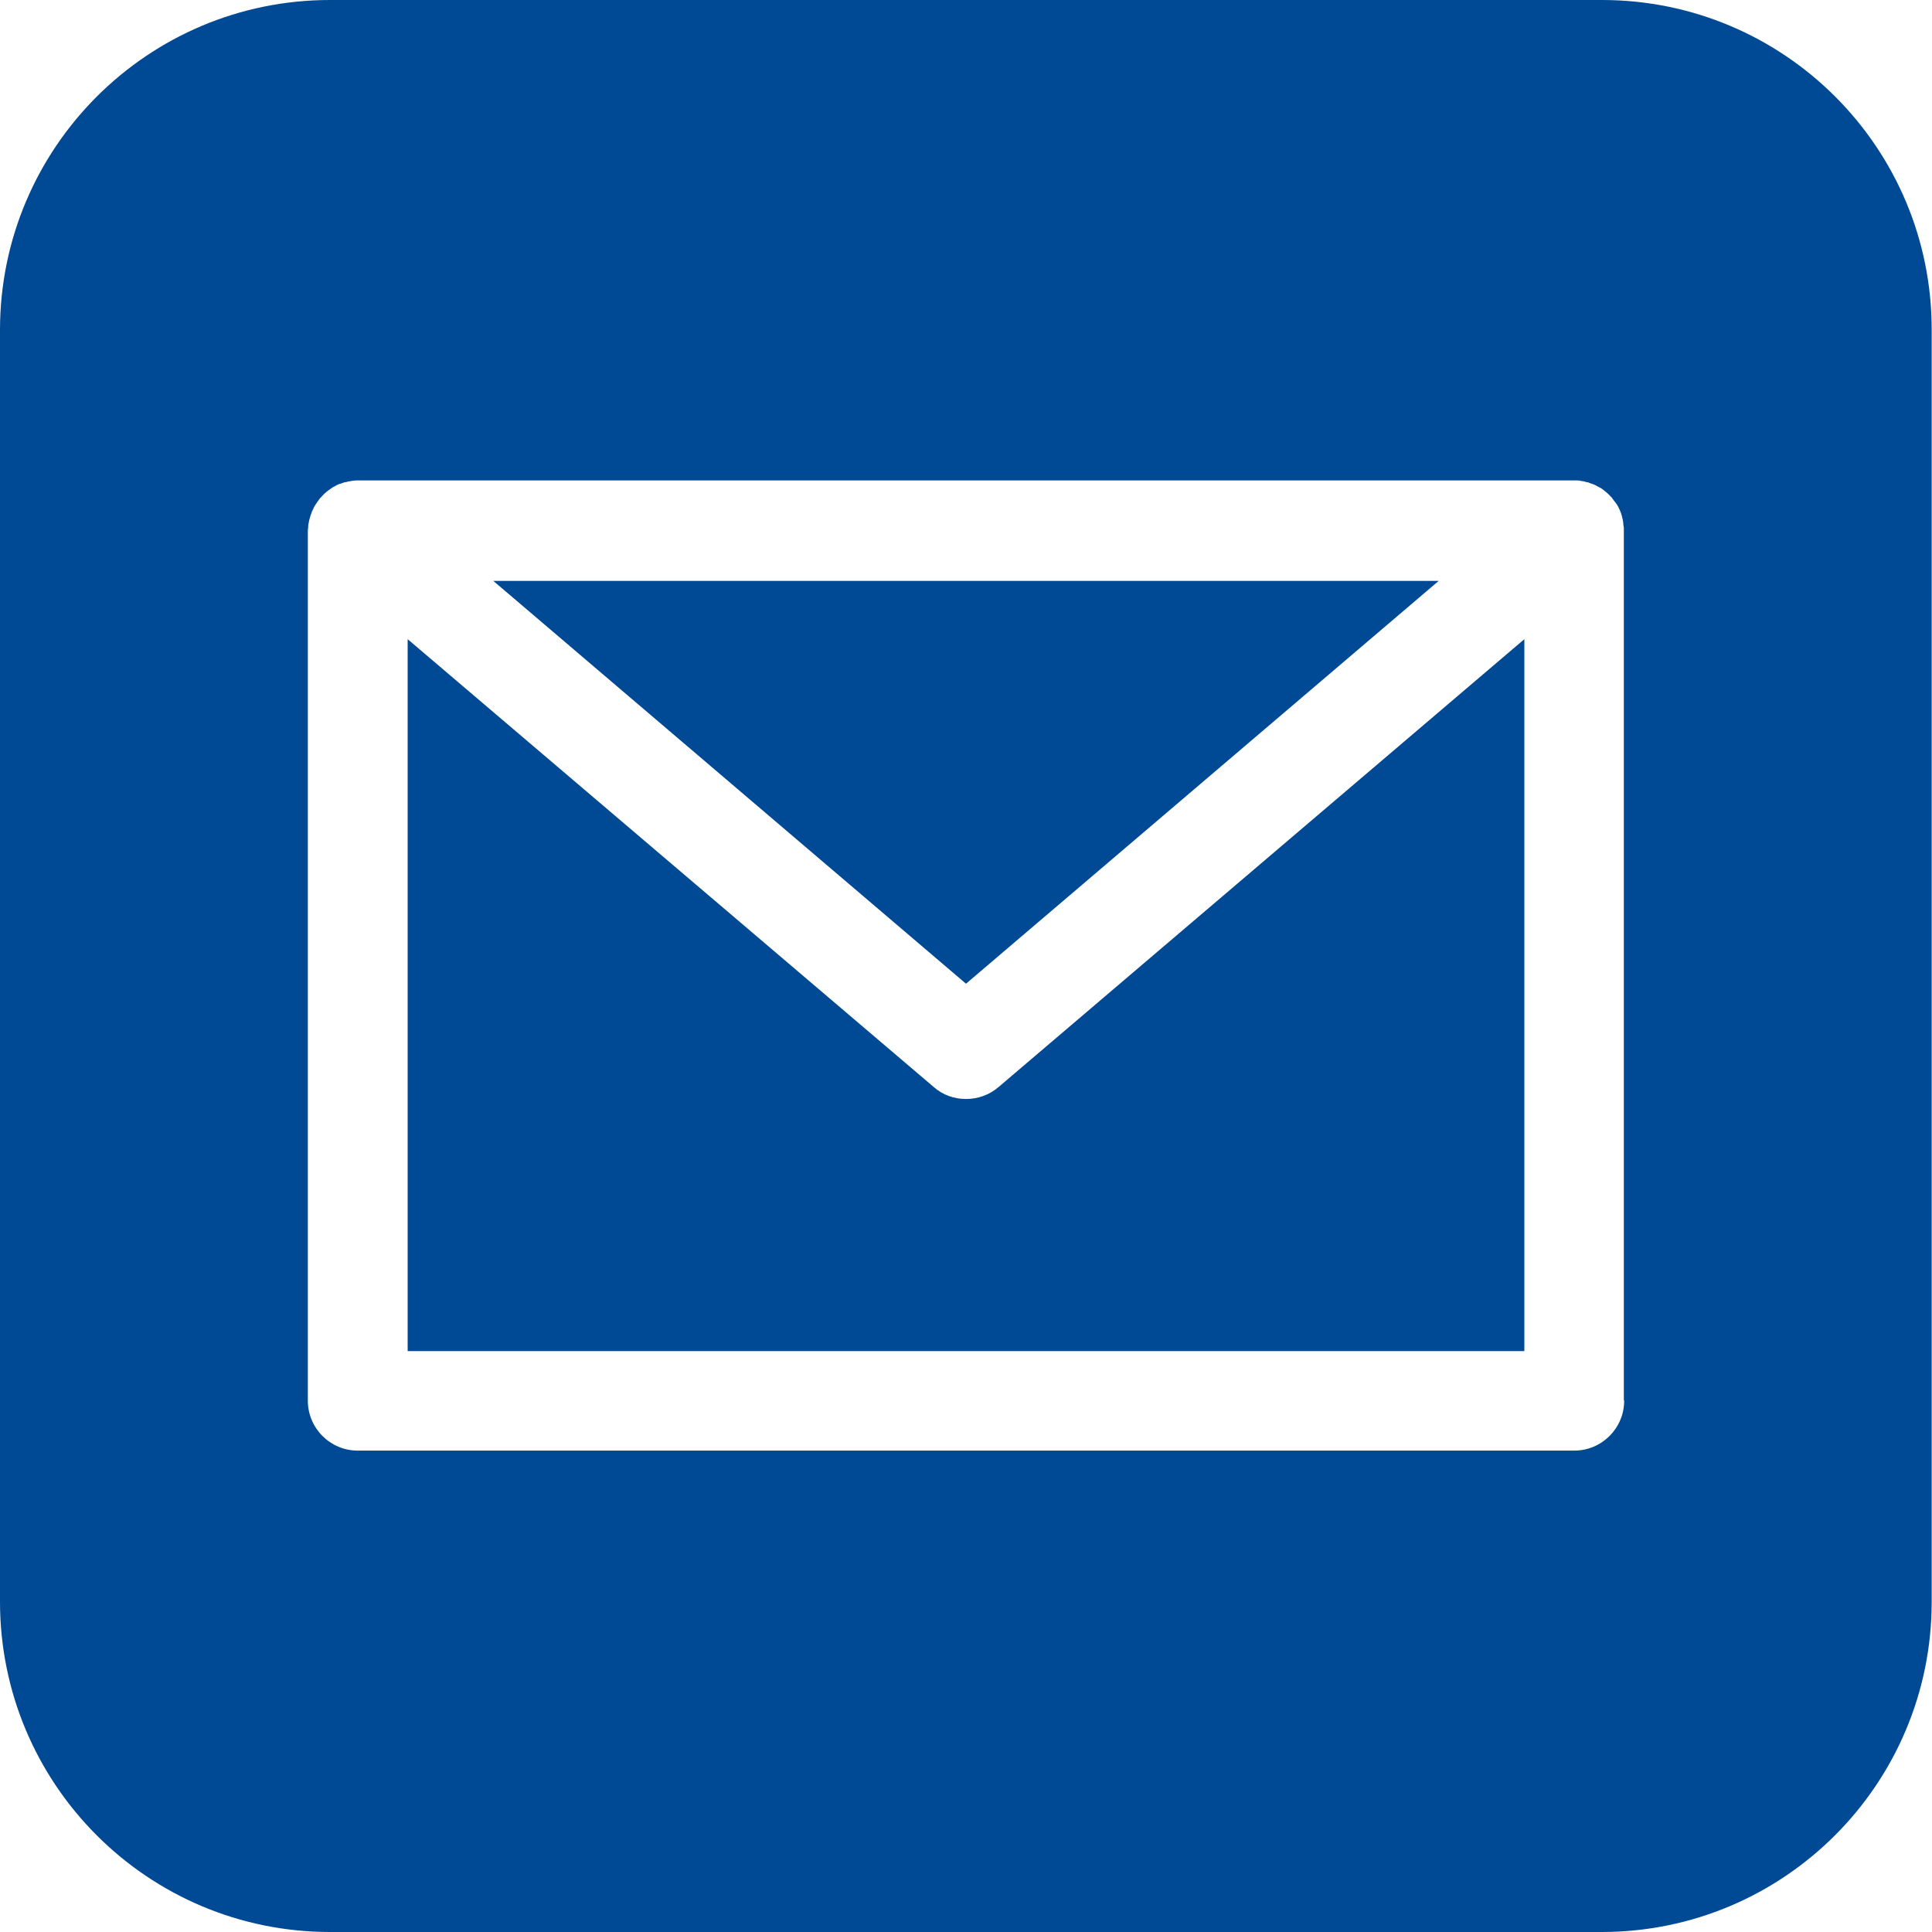
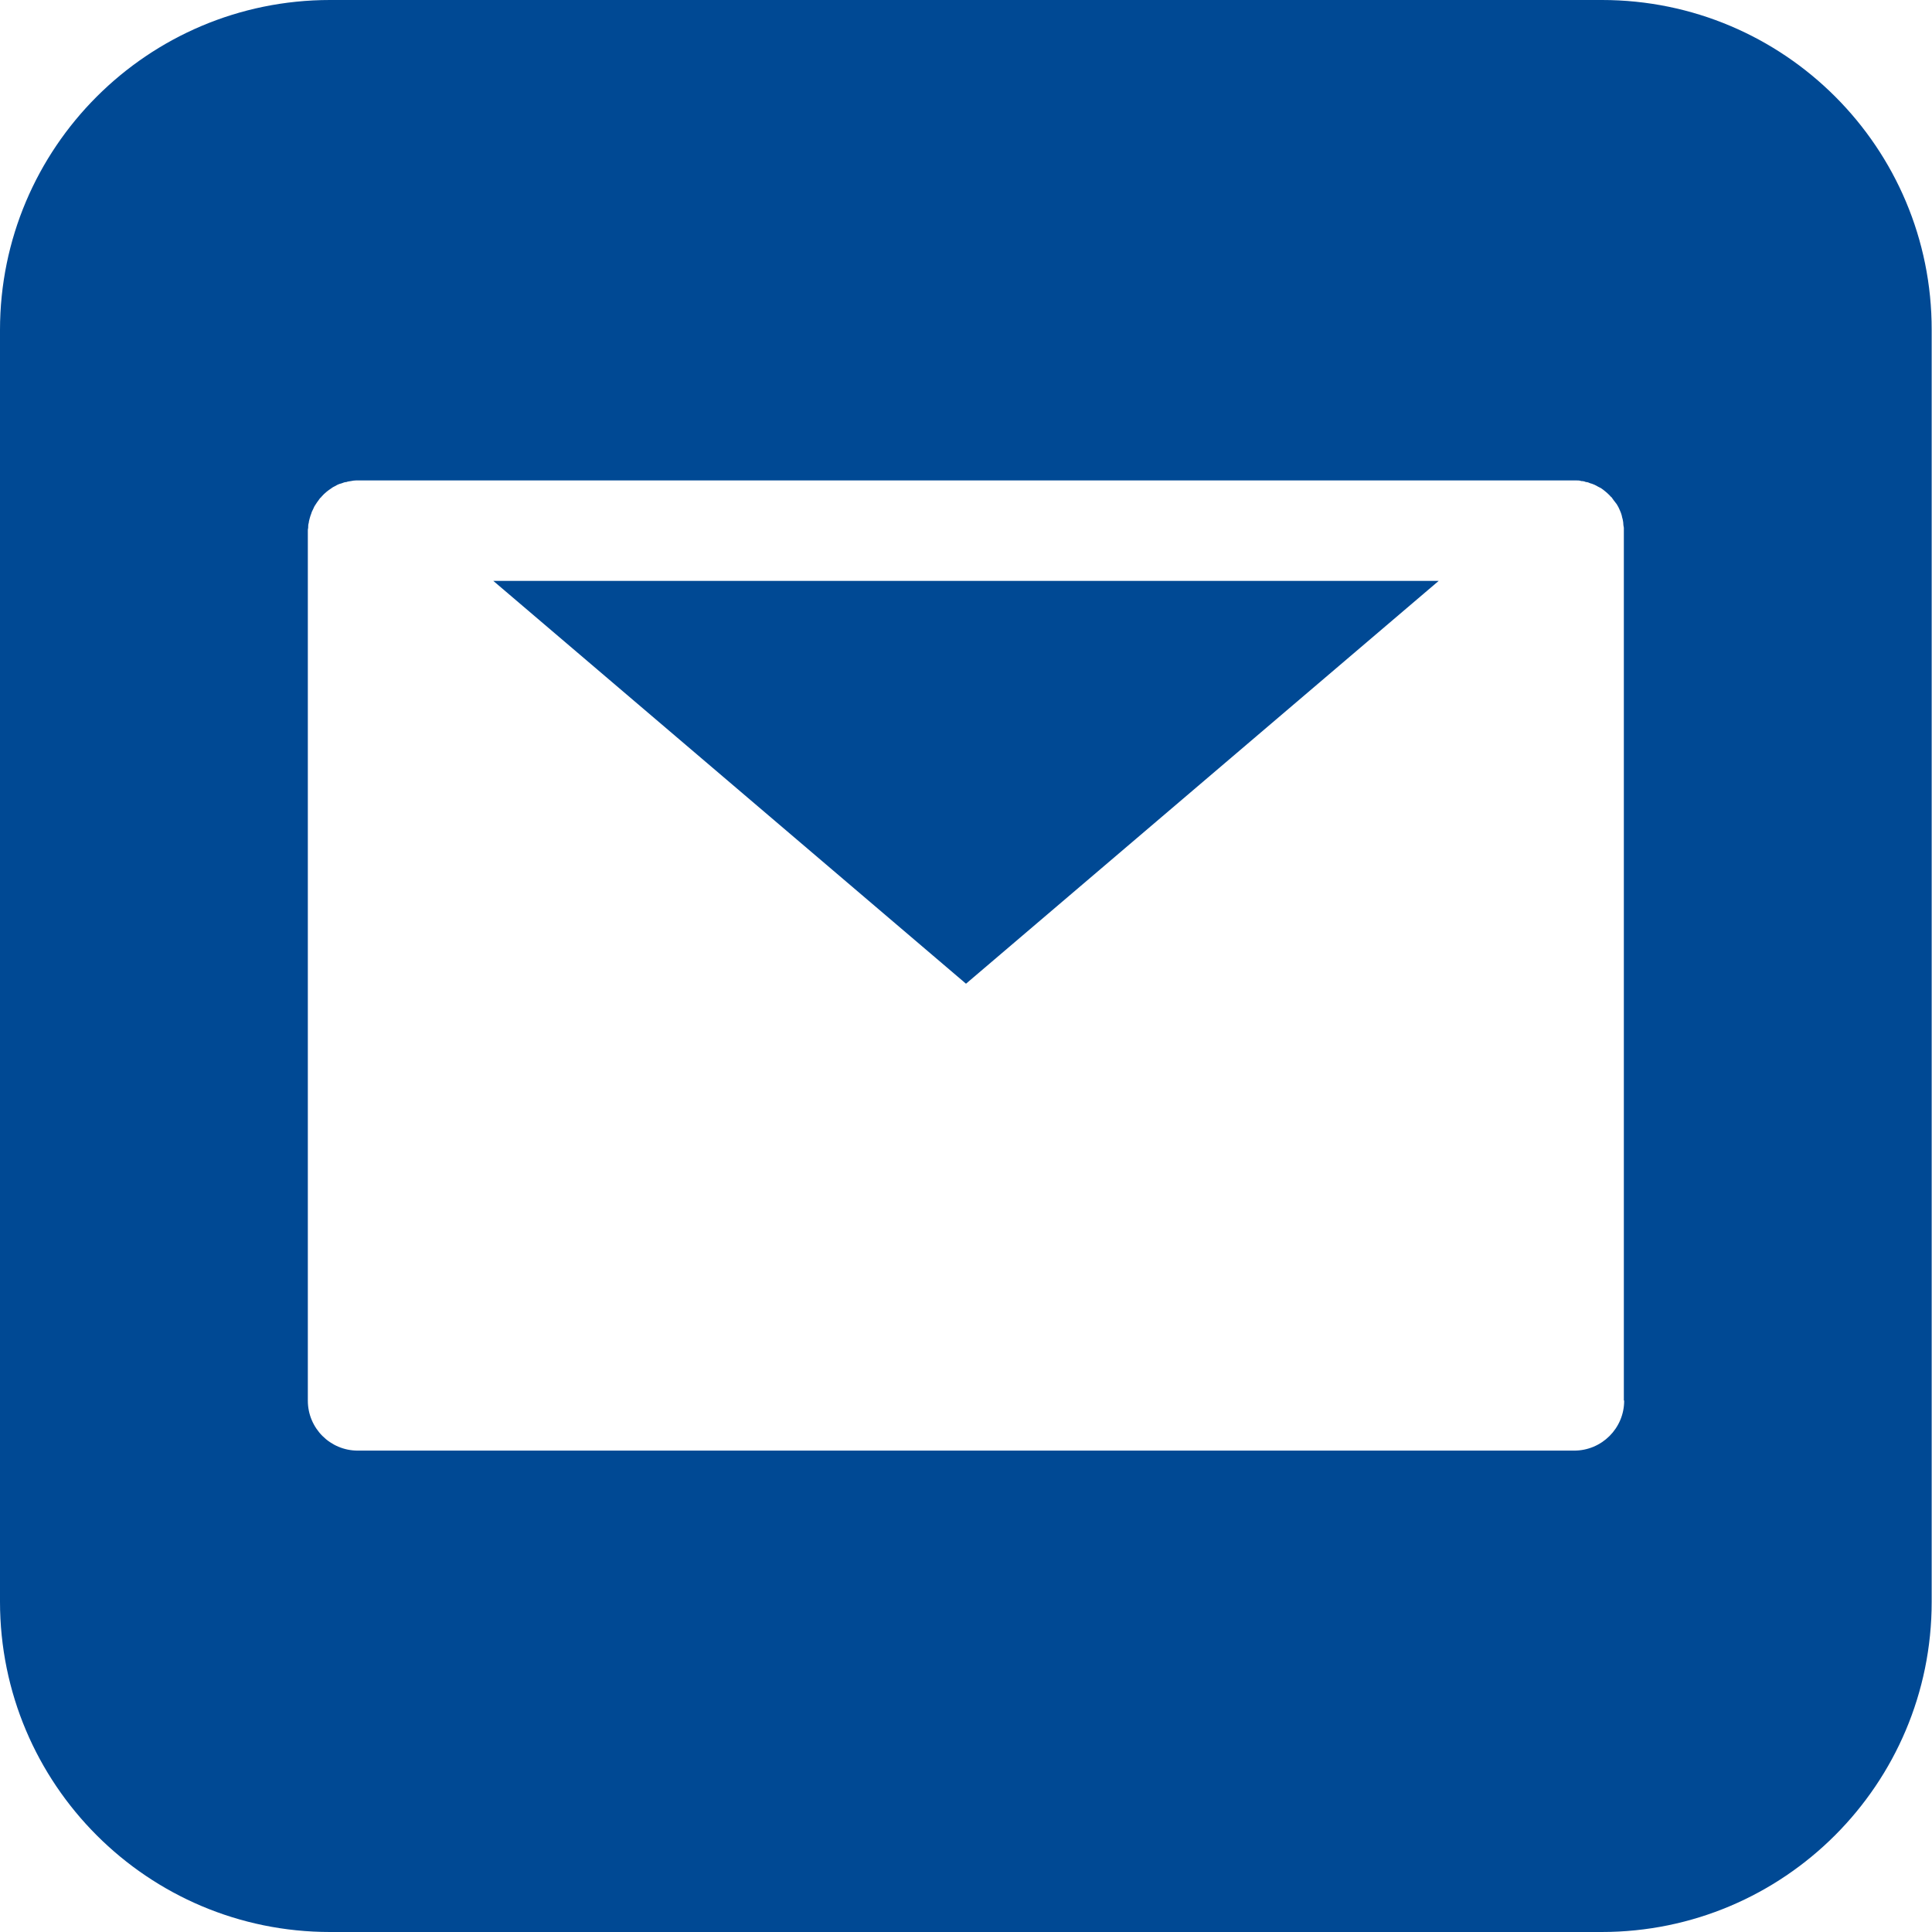
<svg xmlns="http://www.w3.org/2000/svg" id="Layer_1" data-name="Layer 1" version="1.1" viewBox="0 0 60 60">
  <defs>
    <style>
      .cls-1 {
        fill: #004994;
        stroke-width: 0px;
      }
    </style>
  </defs>
-   <path class="cls-1" d="M30,34.13c-.36,0-.72-.12-1-.37l-16.34-13.91v22.11h34.68v-22.11l-16.33,13.91c-.29.25-.65.37-1.01.37Z" />
  <path class="cls-1" d="M49.75,0H10.25C4.59,0,0,4.59,0,10.25v39.49C0,55.41,4.59,60,10.25,60h39.49c5.66,0,10.25-4.59,10.25-10.25V10.25C60,4.59,55.41,0,49.75,0ZM50.44,43.5c0,.86-.7,1.55-1.55,1.55H11.11c-.86,0-1.55-.7-1.55-1.55v-27.02s0-.06.01-.08c0-.05,0-.11.02-.17,0-.04.02-.09.03-.14.01-.05.03-.09.05-.15.01-.05.04-.09.06-.14.02-.05.04-.09.07-.13.03-.05.06-.09.09-.13.02-.02.03-.05.05-.07.02-.02.03-.02.04-.04.04-.04.07-.08.12-.12.03-.03.07-.06.11-.09.04-.03.09-.06.13-.09.04-.02.08-.04.13-.07.04-.02.09-.04.14-.05.05-.02.1-.04.15-.04.04-.02.09-.02.14-.03.05-.01.1-.02.16-.02.02,0,.04,0,.06,0h37.77s.04,0,.06,0c.05,0,.11,0,.16.02.05,0,.1.01.14.03.05,0,.1.02.14.04.05.01.09.03.14.05.04.02.09.05.13.07.05.02.09.05.13.08.04.03.07.06.11.09.04.04.08.07.12.12.02.02.03.02.04.04.02.02.03.05.05.07.03.04.06.08.1.13.02.04.05.08.07.13.02.04.04.09.06.14.02.05.03.1.04.15.02.05.02.1.03.14,0,.06.01.12.02.17,0,.02,0,.05,0,.08v27.02Z" />
  <polygon class="cls-1" points="44.68 18.04 15.32 18.04 30 30.55 44.68 18.04" />
</svg>